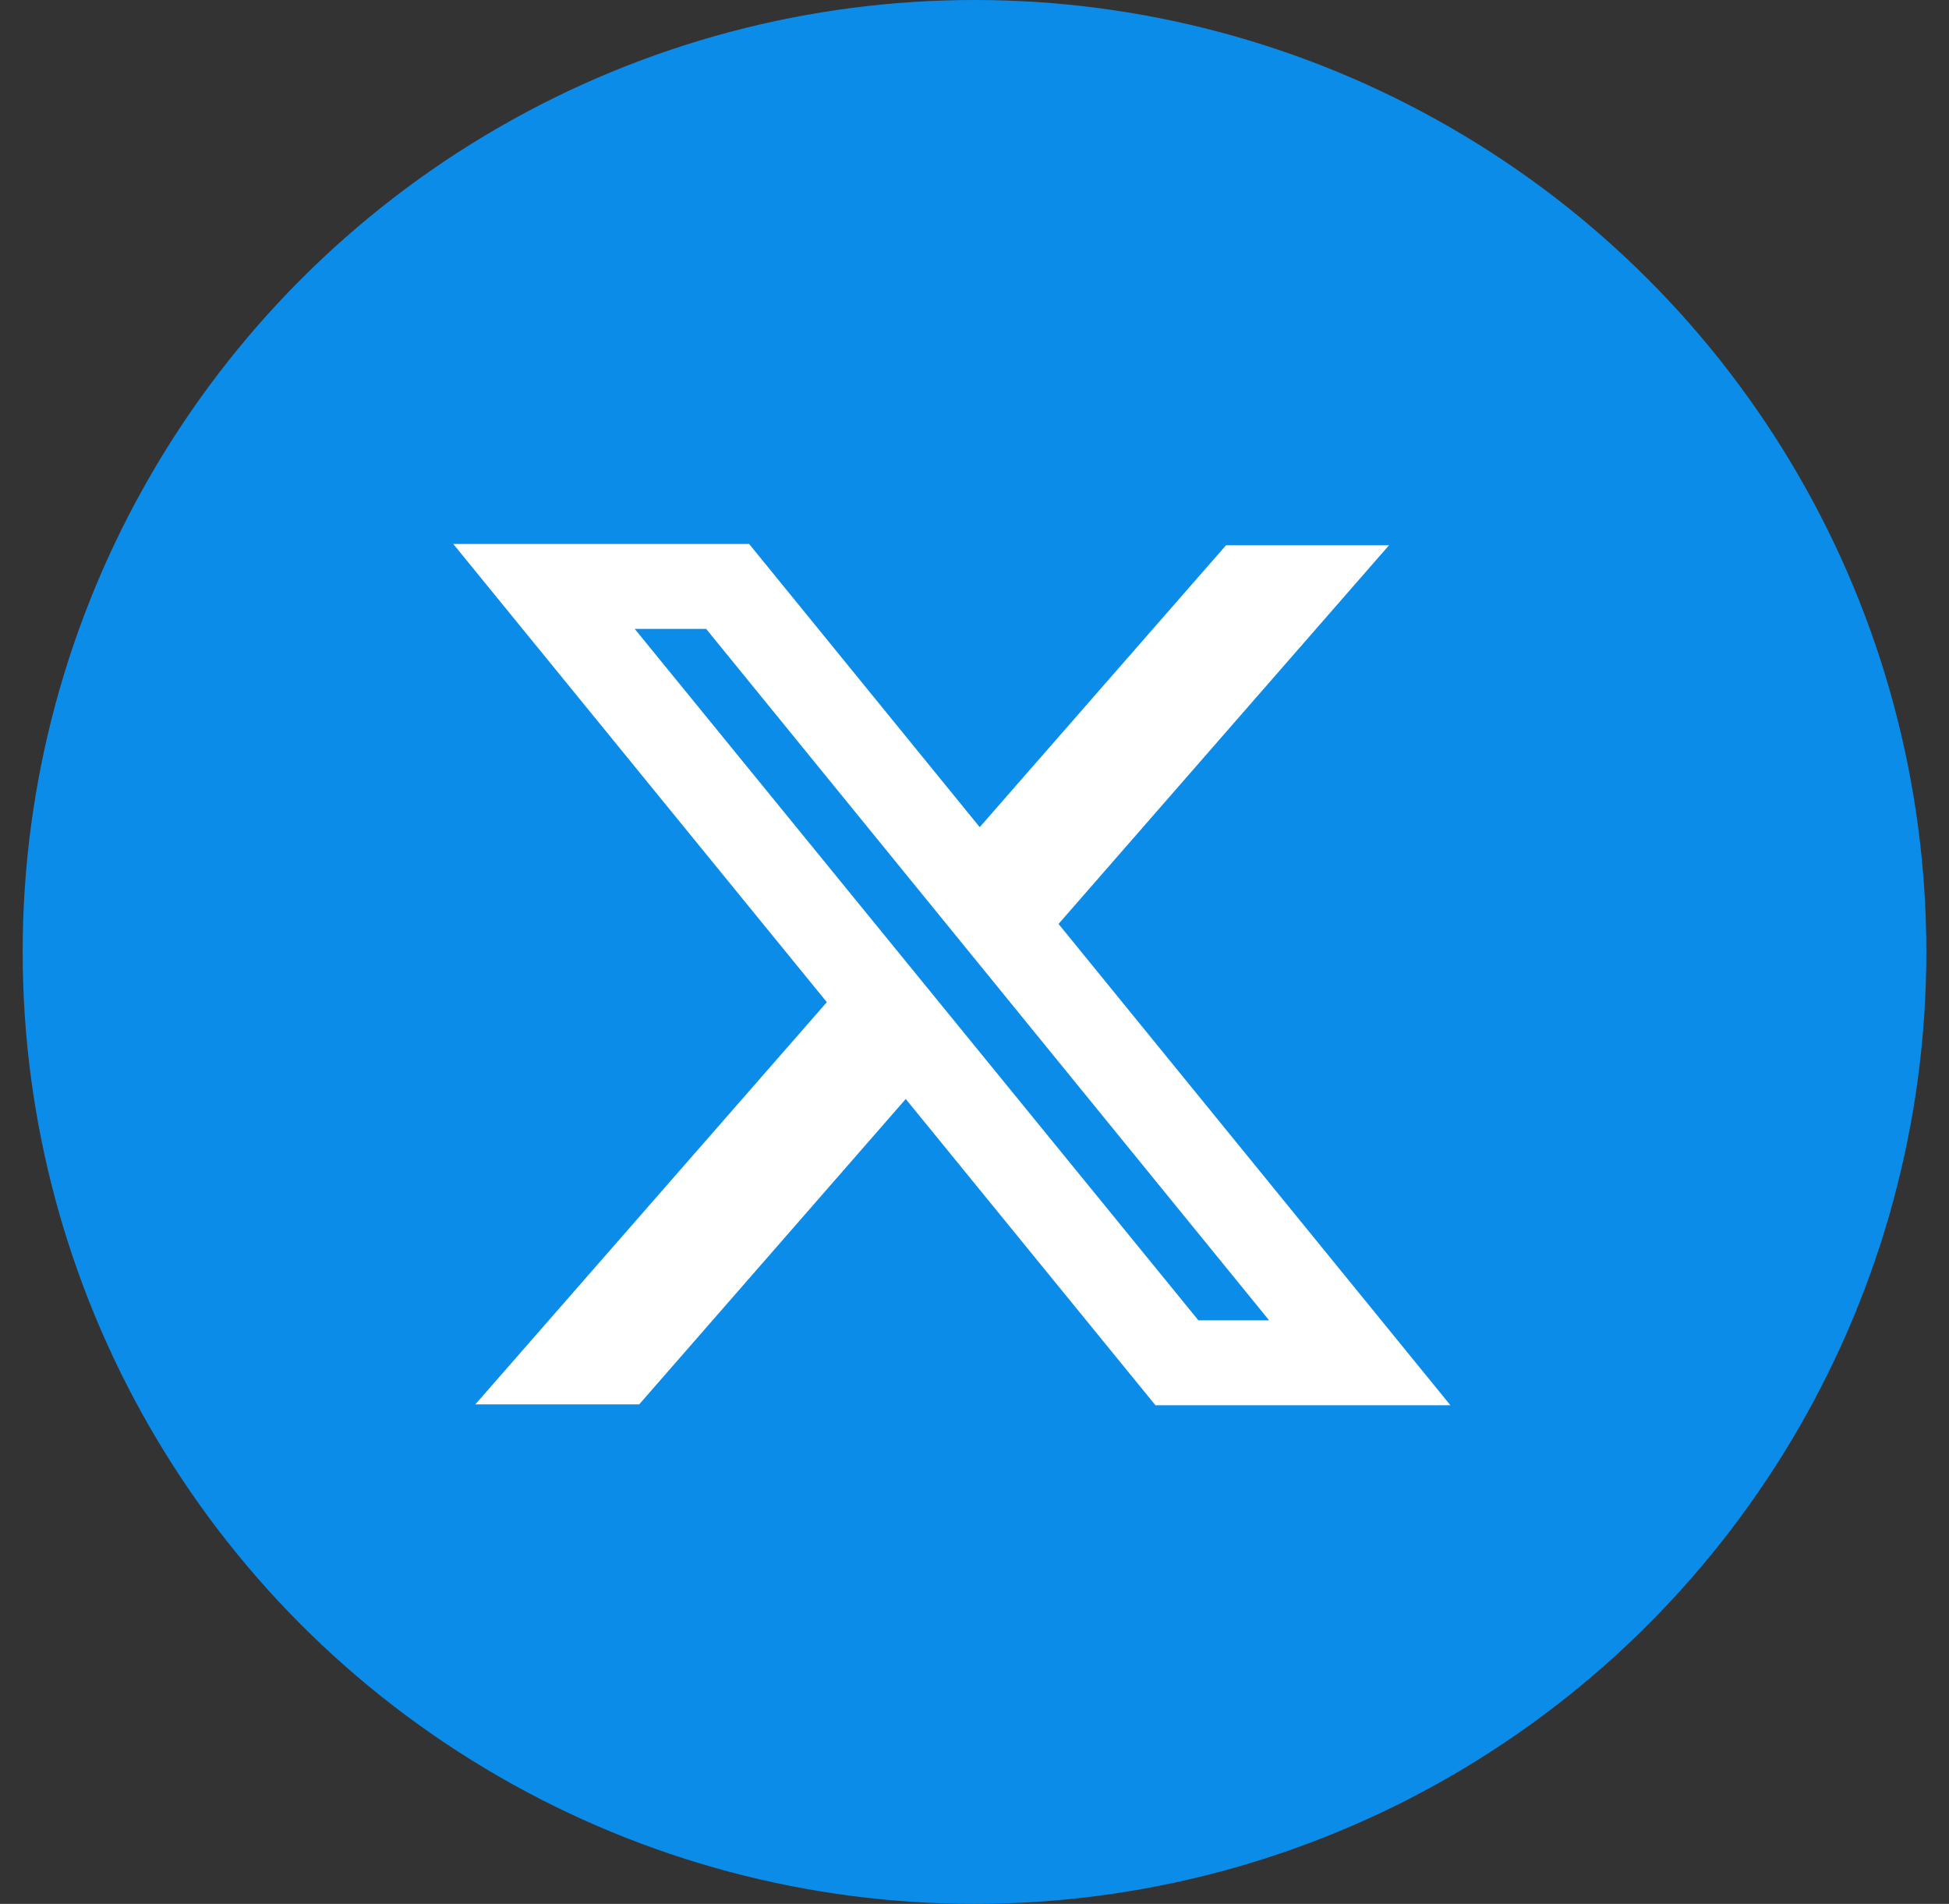
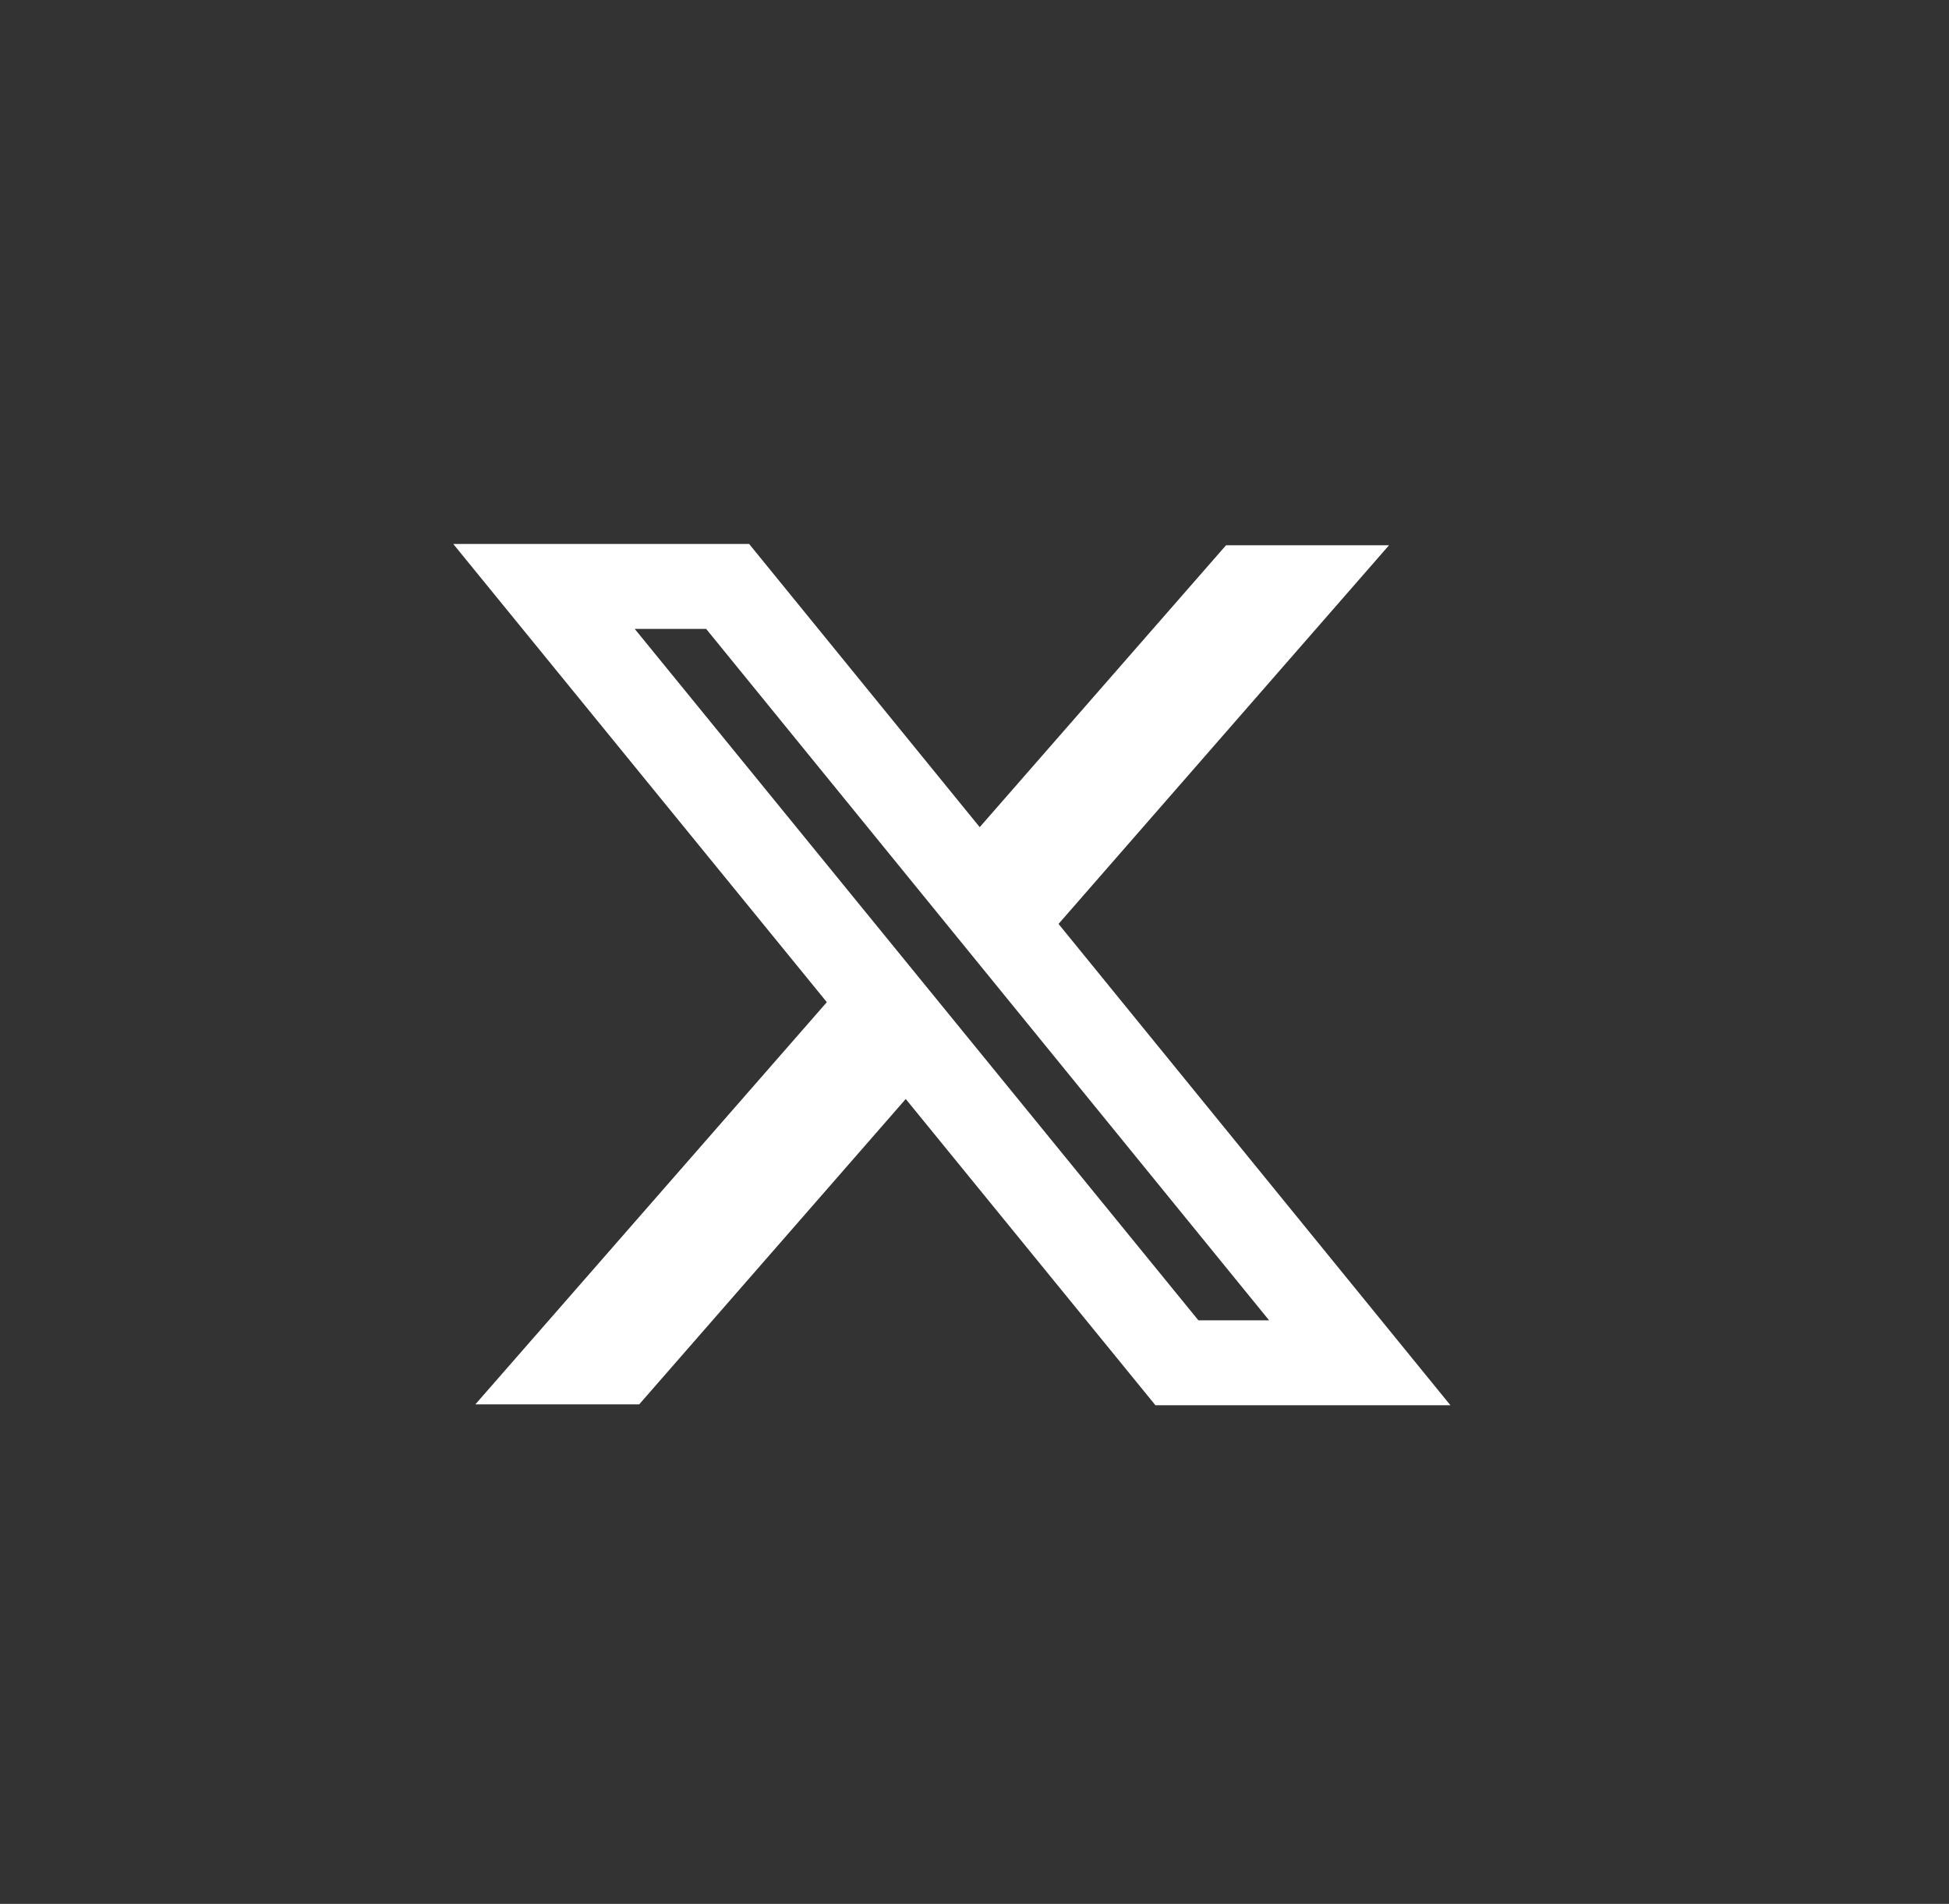
<svg xmlns="http://www.w3.org/2000/svg" width="43" height="42" viewBox="0 0 43 42" fill="none">
  <rect x="0" y="0" width="43" height="42" fill="#333333" stroke="none" />
-   <circle cx="21.5" cy="21" r="21" fill="#0C8CE9" />
  <path fill-rule="evenodd" clip-rule="evenodd" d="M18.242 22.108L10 12H16.528L21.615 18.247L27.05 12.028H30.646L23.354 20.382L32 31H25.492L19.983 24.244L14.102 30.981H10.487L18.242 22.108ZM26.44 29.127L14.003 13.873H15.579L28 29.127H26.44Z" fill="white" />
</svg>